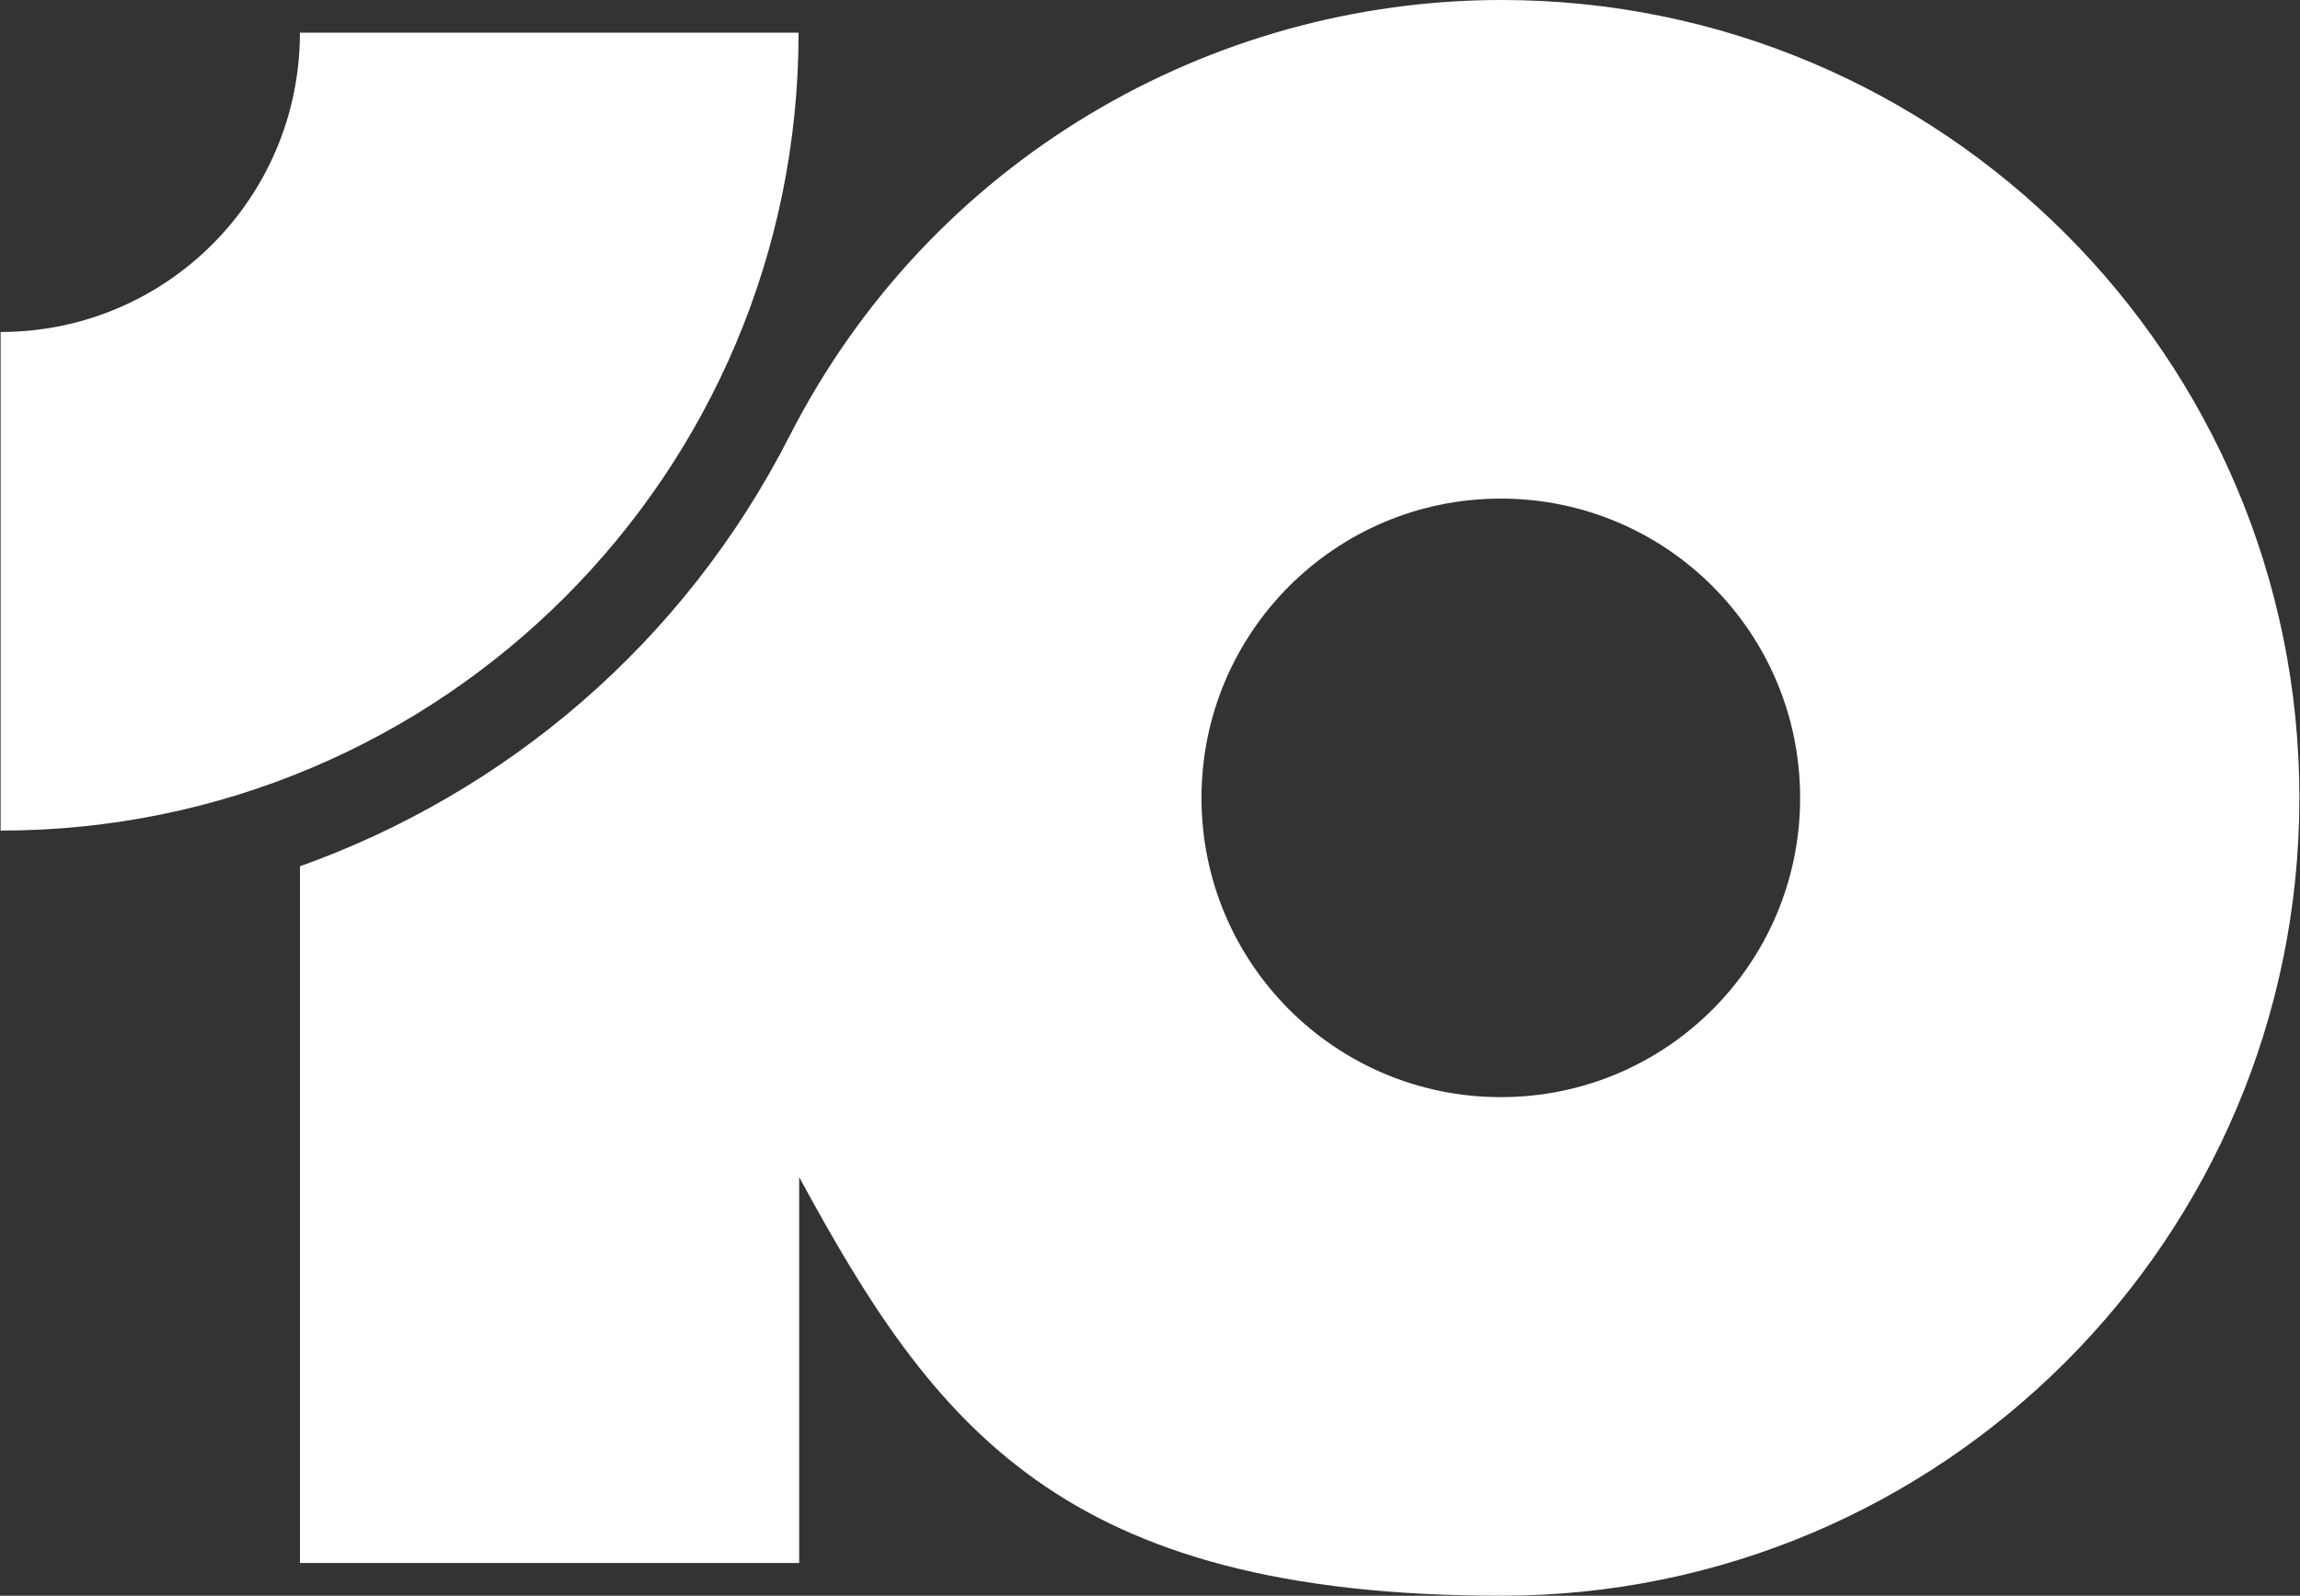
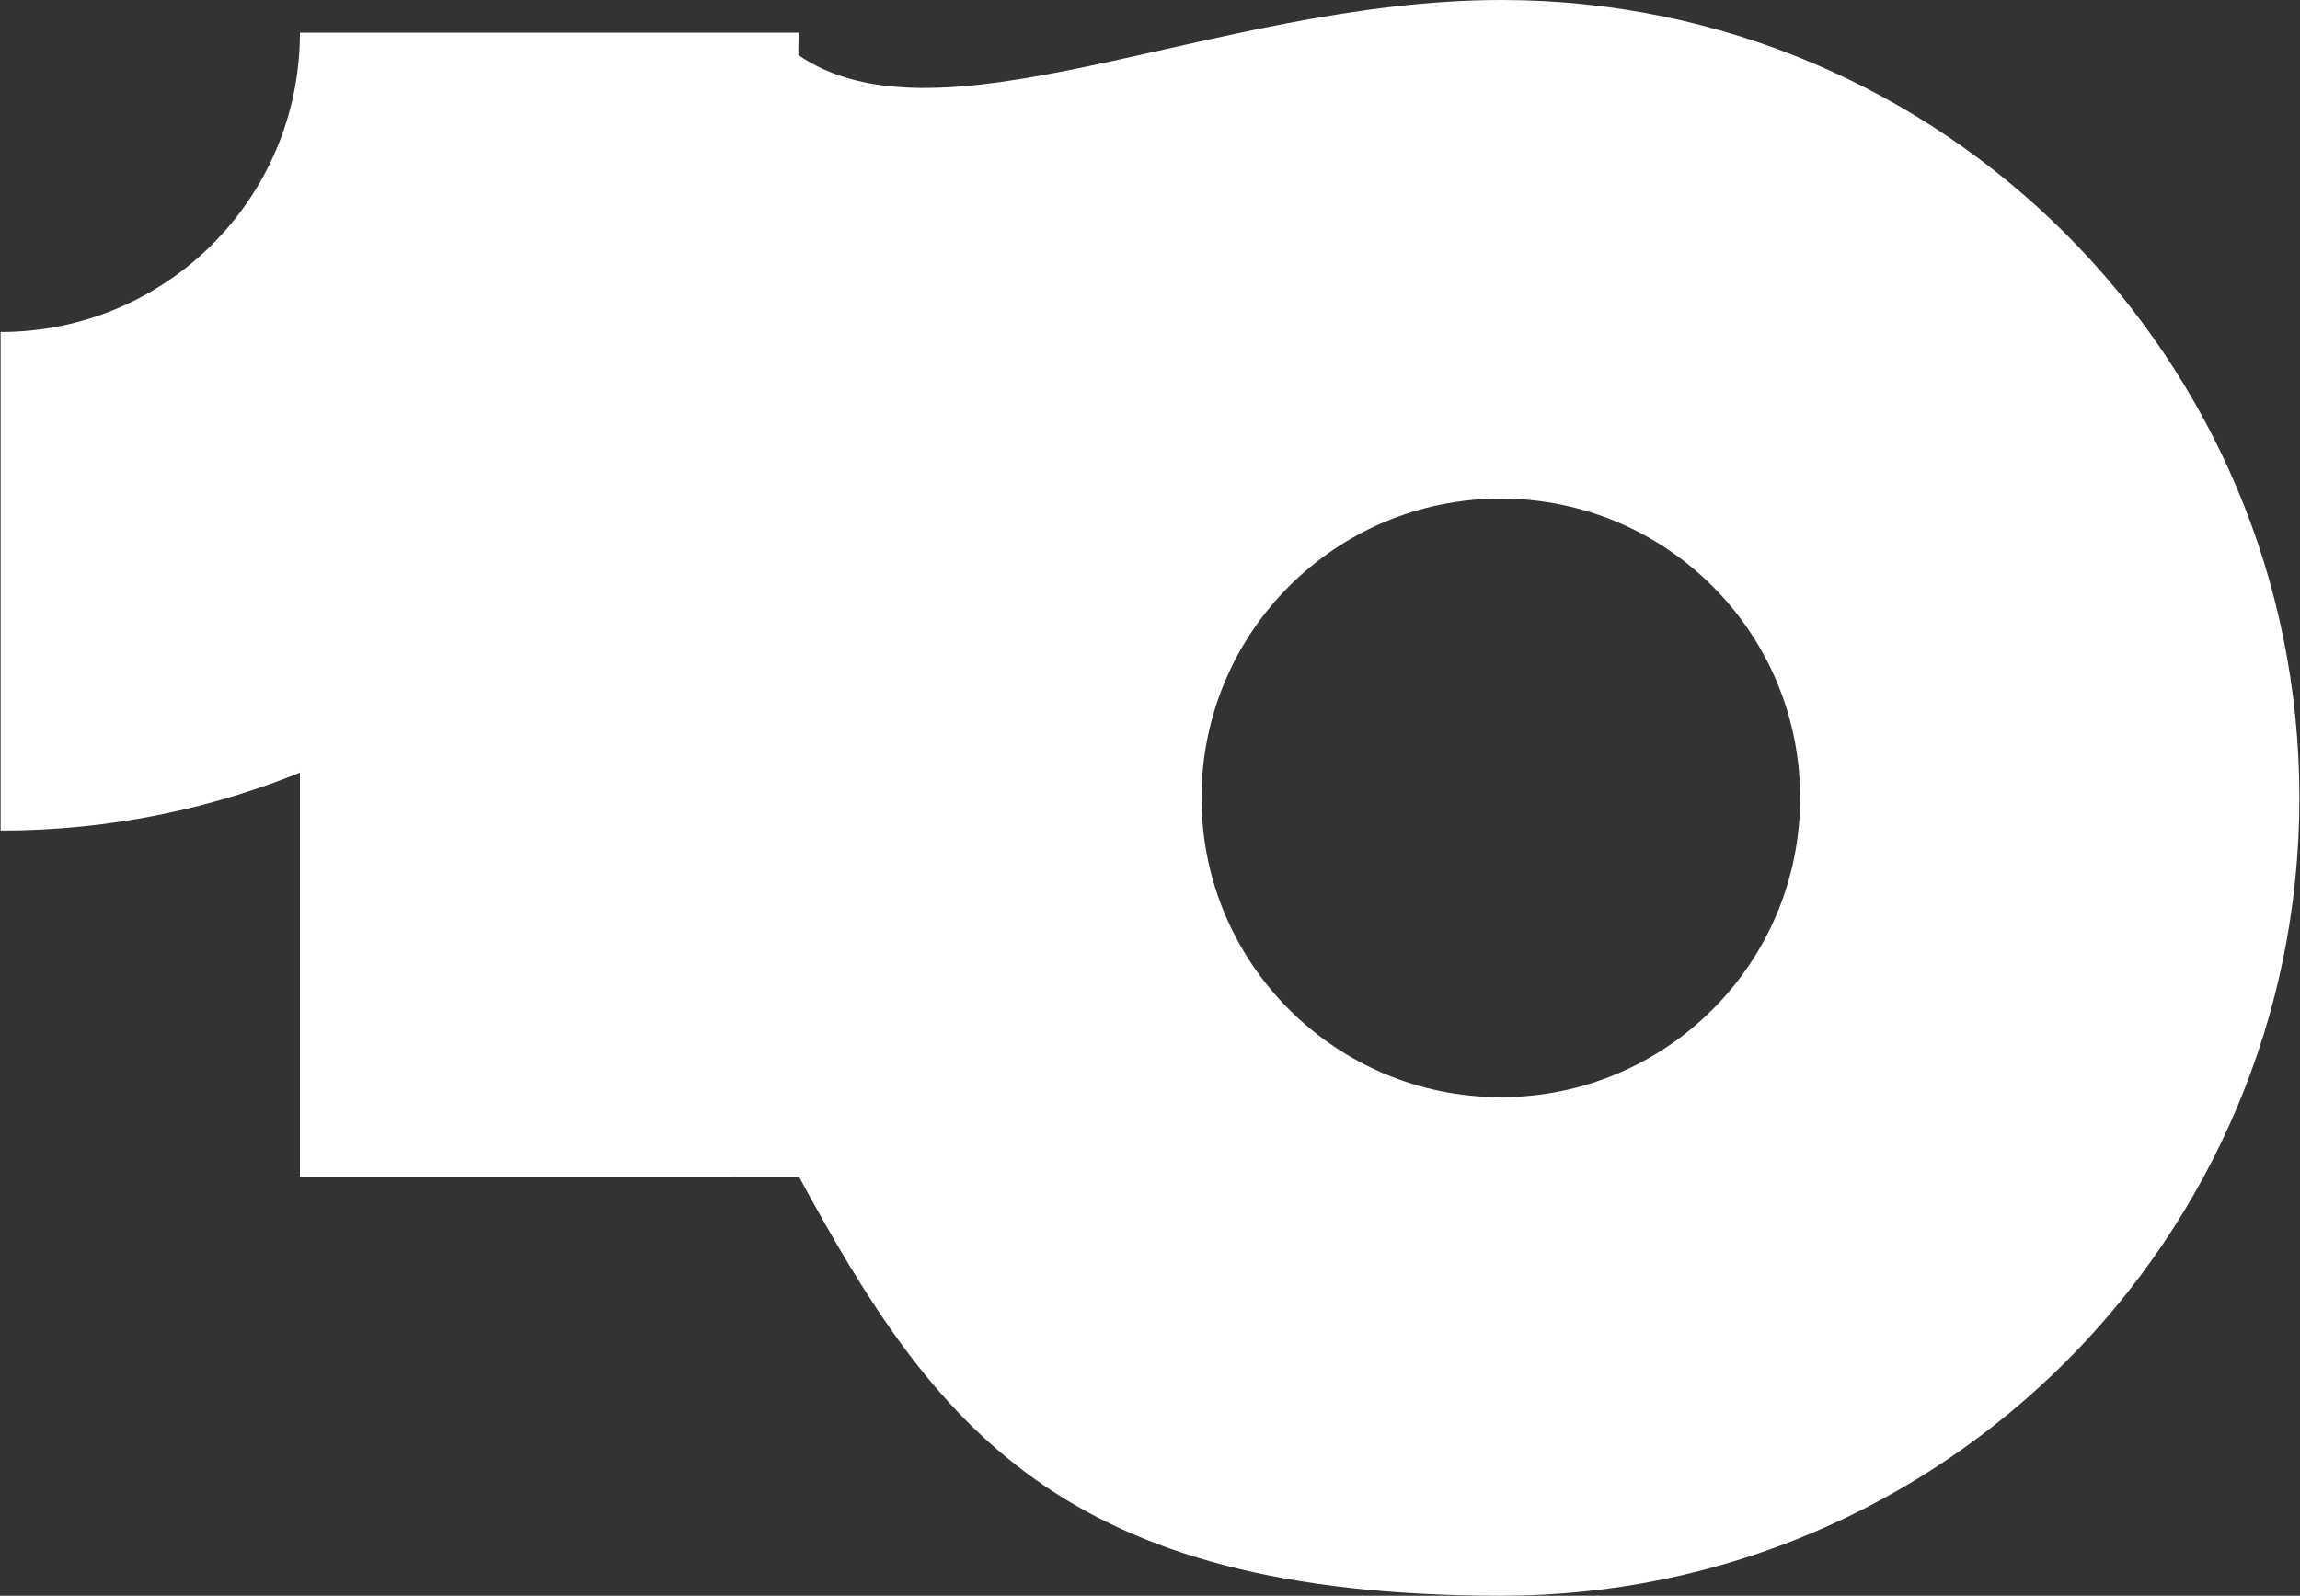
<svg xmlns="http://www.w3.org/2000/svg" id="_x31_0_Logo__x28_Blue_x29_" version="1.1" viewBox="0 0 379.6 263.4">
  <rect x="0" y="0" width="379.6" height="263.4" fill="#333333" stroke="none" />
  <defs>
    <style>
      .st0 {
        fill: #fff;
      }
    </style>
  </defs>
-   <path class="st0" d="M49.5,5.4h82.3C131.8,78.2,72.9,137.1.1,137.1V54.8c27.3,0,49.4-22.1,49.4-49.4h0ZM379.5,131.7c0,72.7-59,131.7-131.7,131.7s-93.6-28-115.9-69.1v63.7H49.5v-115c33.8-12.1,63.3-36.6,80.9-71.2C153.7,26.3,199.9,0,247.8,0h0C320.5,0,379.5,59,379.5,131.7ZM297.1,131.7c0-27.3-22.1-49.4-49.4-49.4s-49.4,22.1-49.4,49.4,22.1,49.4,49.4,49.4,49.4-22.1,49.4-49.4Z" />
+   <path class="st0" d="M49.5,5.4h82.3C131.8,78.2,72.9,137.1.1,137.1V54.8c27.3,0,49.4-22.1,49.4-49.4h0ZM379.5,131.7c0,72.7-59,131.7-131.7,131.7s-93.6-28-115.9-69.1H49.5v-115c33.8-12.1,63.3-36.6,80.9-71.2C153.7,26.3,199.9,0,247.8,0h0C320.5,0,379.5,59,379.5,131.7ZM297.1,131.7c0-27.3-22.1-49.4-49.4-49.4s-49.4,22.1-49.4,49.4,22.1,49.4,49.4,49.4,49.4-22.1,49.4-49.4Z" />
</svg>